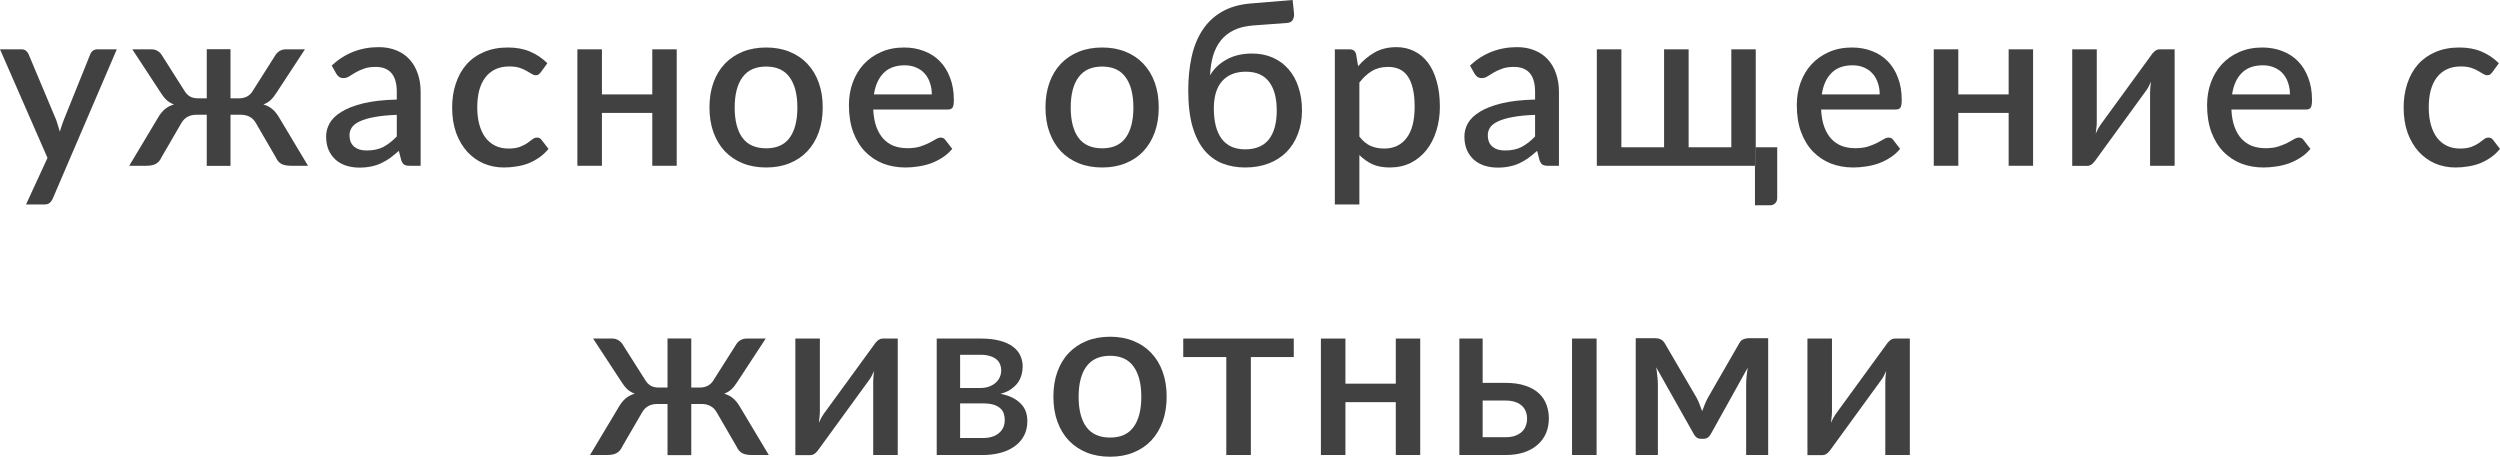
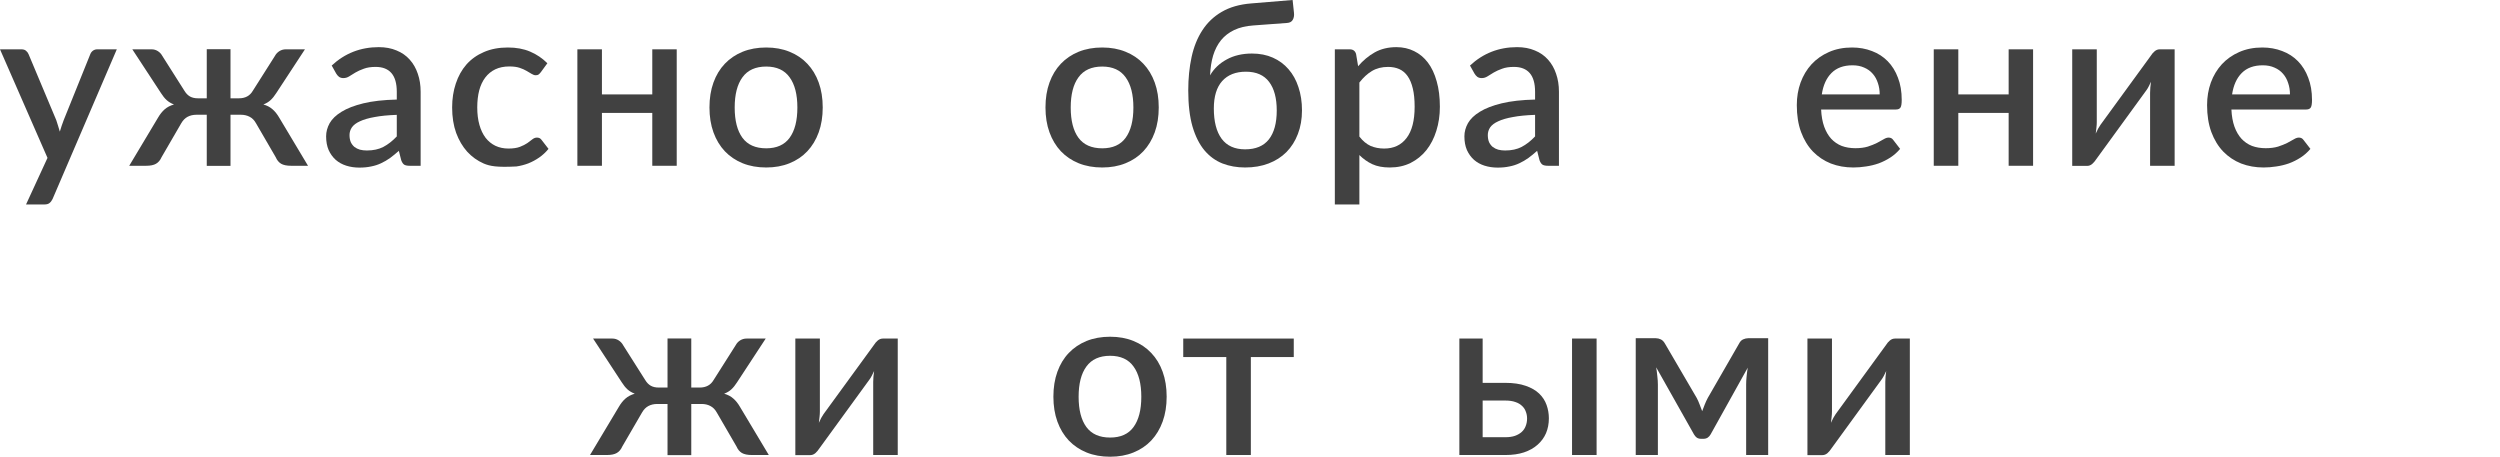
<svg xmlns="http://www.w3.org/2000/svg" viewBox="0 0 164.226 30.002" fill="none">
  <path d="M7.673 3.24L3.457 13.065C3.403 13.18 3.335 13.27 3.255 13.335C3.18 13.4 3.063 13.432 2.903 13.432H1.71L3.12 10.372L0 3.24H1.403C1.538 3.24 1.64 3.272 1.71 3.337C1.785 3.398 1.84 3.47 1.875 3.555L3.698 7.897C3.743 8.023 3.782 8.147 3.817 8.272C3.857 8.393 3.895 8.518 3.93 8.647C3.97 8.518 4.01 8.39 4.05 8.265C4.09 8.14 4.135 8.015 4.185 7.89L5.933 3.555C5.968 3.465 6.025 3.39 6.105 3.33C6.19 3.27 6.283 3.24 6.382 3.24H7.673Z" fill="#414141" />
  <path d="M20.234 10.89H19.124C18.839 10.89 18.619 10.845 18.464 10.755C18.314 10.665 18.197 10.522 18.112 10.327L16.814 8.092C16.709 7.902 16.572 7.762 16.402 7.673C16.232 7.582 16.039 7.538 15.824 7.538H15.142V10.898H13.582V7.538H12.907C12.687 7.538 12.492 7.582 12.322 7.673C12.157 7.762 12.019 7.902 11.909 8.092L10.612 10.327C10.527 10.522 10.407 10.665 10.252 10.755C10.102 10.845 9.884 10.89 9.599 10.89H8.489L10.379 7.732C10.509 7.508 10.654 7.325 10.814 7.185C10.979 7.04 11.184 6.932 11.429 6.863C11.244 6.793 11.084 6.697 10.949 6.577C10.819 6.458 10.694 6.303 10.574 6.113L8.692 3.24H9.959C10.109 3.24 10.247 3.28 10.372 3.36C10.497 3.44 10.594 3.545 10.664 3.675L12.119 5.97C12.219 6.135 12.339 6.257 12.479 6.338C12.619 6.417 12.794 6.458 13.004 6.458H13.582V3.233H15.142V6.458H15.697C16.112 6.458 16.414 6.295 16.604 5.97L18.059 3.675C18.129 3.545 18.227 3.44 18.352 3.36C18.482 3.28 18.622 3.24 18.772 3.24H20.032L18.149 6.113C18.029 6.303 17.904 6.458 17.774 6.577C17.644 6.697 17.487 6.793 17.302 6.863C17.547 6.932 17.749 7.04 17.909 7.185C18.069 7.325 18.214 7.508 18.344 7.732L20.234 10.89Z" fill="#414141" />
  <path d="M26.065 7.545C25.49 7.565 25.005 7.612 24.61 7.688C24.215 7.757 23.895 7.85 23.65 7.965C23.405 8.075 23.228 8.208 23.118 8.363C23.013 8.518 22.96 8.688 22.96 8.873C22.96 9.053 22.988 9.208 23.043 9.337C23.103 9.462 23.183 9.568 23.283 9.652C23.388 9.733 23.508 9.792 23.643 9.832C23.783 9.868 23.935 9.885 24.1 9.885C24.52 9.885 24.88 9.807 25.18 9.652C25.485 9.492 25.78 9.263 26.065 8.962V7.545ZM21.79 4.305C22.655 3.5 23.685 3.097 24.88 3.097C25.32 3.097 25.71 3.17 26.05 3.315C26.395 3.455 26.683 3.655 26.913 3.915C27.148 4.175 27.325 4.485 27.445 4.845C27.57 5.2 27.632 5.595 27.632 6.03V10.89H26.913C26.758 10.89 26.64 10.867 26.56 10.822C26.48 10.773 26.413 10.675 26.358 10.53L26.2 9.908C26.005 10.083 25.812 10.24 25.623 10.38C25.433 10.515 25.235 10.63 25.03 10.725C24.83 10.82 24.613 10.89 24.378 10.935C24.148 10.985 23.893 11.01 23.613 11.01C23.303 11.01 23.013 10.968 22.743 10.882C22.478 10.798 22.248 10.67 22.053 10.5C21.858 10.325 21.703 10.11 21.588 9.855C21.478 9.6 21.423 9.3 21.423 8.955C21.423 8.66 21.5 8.373 21.655 8.092C21.815 7.813 22.075 7.562 22.435 7.343C22.8 7.117 23.278 6.932 23.868 6.788C24.463 6.643 25.195 6.56 26.065 6.54V6.03C26.065 5.48 25.947 5.07 25.713 4.8C25.478 4.53 25.133 4.395 24.678 4.395C24.368 4.395 24.108 4.435 23.898 4.515C23.688 4.59 23.505 4.672 23.35 4.763C23.195 4.852 23.058 4.938 22.938 5.017C22.818 5.093 22.69 5.13 22.555 5.13C22.445 5.13 22.35 5.103 22.27 5.047C22.195 4.987 22.133 4.915 22.083 4.83L21.79 4.305Z" fill="#414141" />
-   <path d="M35.529 4.74C35.479 4.805 35.432 4.855 35.387 4.89C35.342 4.925 35.277 4.943 35.192 4.943C35.107 4.943 35.017 4.913 34.921 4.852C34.831 4.793 34.721 4.728 34.591 4.657C34.466 4.583 34.314 4.515 34.134 4.455C33.954 4.395 33.729 4.365 33.459 4.365C33.109 4.365 32.801 4.428 32.537 4.553C32.277 4.677 32.057 4.857 31.877 5.093C31.702 5.322 31.569 5.605 31.479 5.94C31.394 6.27 31.351 6.643 31.351 7.057C31.351 7.488 31.399 7.87 31.494 8.205C31.589 8.54 31.724 8.822 31.899 9.053C32.079 9.282 32.294 9.457 32.544 9.578C32.799 9.698 33.084 9.758 33.399 9.758C33.709 9.758 33.962 9.72 34.157 9.645C34.351 9.57 34.514 9.487 34.644 9.398C34.774 9.307 34.884 9.225 34.974 9.15C35.069 9.075 35.169 9.038 35.274 9.038C35.404 9.038 35.504 9.088 35.574 9.188L36.032 9.78C35.847 10.005 35.642 10.195 35.417 10.35C35.192 10.505 34.954 10.633 34.704 10.733C34.454 10.827 34.194 10.895 33.924 10.935C33.654 10.98 33.382 11.002 33.106 11.002C32.631 11.002 32.187 10.915 31.772 10.74C31.361 10.56 31.001 10.302 30.692 9.967C30.387 9.627 30.144 9.215 29.964 8.73C29.789 8.24 29.701 7.683 29.701 7.057C29.701 6.493 29.781 5.97 29.942 5.49C30.102 5.005 30.334 4.588 30.639 4.238C30.949 3.888 31.331 3.615 31.787 3.42C32.242 3.22 32.766 3.12 33.362 3.12C33.917 3.12 34.404 3.21 34.824 3.39C35.249 3.57 35.627 3.825 35.957 4.155L35.529 4.74Z" fill="#414141" />
+   <path d="M35.529 4.74C35.479 4.805 35.432 4.855 35.387 4.89C35.342 4.925 35.277 4.943 35.192 4.943C35.107 4.943 35.017 4.913 34.921 4.852C34.831 4.793 34.721 4.728 34.591 4.657C34.466 4.583 34.314 4.515 34.134 4.455C33.954 4.395 33.729 4.365 33.459 4.365C33.109 4.365 32.801 4.428 32.537 4.553C32.277 4.677 32.057 4.857 31.877 5.093C31.702 5.322 31.569 5.605 31.479 5.94C31.394 6.27 31.351 6.643 31.351 7.057C31.351 7.488 31.399 7.87 31.494 8.205C31.589 8.54 31.724 8.822 31.899 9.053C32.079 9.282 32.294 9.457 32.544 9.578C32.799 9.698 33.084 9.758 33.399 9.758C33.709 9.758 33.962 9.72 34.157 9.645C34.351 9.57 34.514 9.487 34.644 9.398C34.774 9.307 34.884 9.225 34.974 9.15C35.069 9.075 35.169 9.038 35.274 9.038C35.404 9.038 35.504 9.088 35.574 9.188L36.032 9.78C35.847 10.005 35.642 10.195 35.417 10.35C35.192 10.505 34.954 10.633 34.704 10.733C34.454 10.827 34.194 10.895 33.924 10.935C32.631 11.002 32.187 10.915 31.772 10.74C31.361 10.56 31.001 10.302 30.692 9.967C30.387 9.627 30.144 9.215 29.964 8.73C29.789 8.24 29.701 7.683 29.701 7.057C29.701 6.493 29.781 5.97 29.942 5.49C30.102 5.005 30.334 4.588 30.639 4.238C30.949 3.888 31.331 3.615 31.787 3.42C32.242 3.22 32.766 3.12 33.362 3.12C33.917 3.12 34.404 3.21 34.824 3.39C35.249 3.57 35.627 3.825 35.957 4.155L35.529 4.74Z" fill="#414141" />
  <path d="M44.454 3.24V10.89H42.849V7.417H39.541V10.89H37.928V3.24H39.541V6.202H42.849V3.24H44.454Z" fill="#414141" />
  <path d="M50.332 3.12C50.897 3.12 51.407 3.213 51.862 3.398C52.322 3.583 52.712 3.845 53.032 4.185C53.357 4.525 53.607 4.938 53.782 5.423C53.957 5.907 54.045 6.453 54.045 7.057C54.045 7.663 53.957 8.208 53.782 8.693C53.607 9.177 53.357 9.593 53.032 9.938C52.712 10.278 52.322 10.54 51.862 10.725C51.407 10.91 50.897 11.002 50.332 11.002C49.762 11.002 49.247 10.91 48.787 10.725C48.332 10.54 47.942 10.278 47.617 9.938C47.292 9.593 47.042 9.177 46.867 8.693C46.692 8.208 46.605 7.663 46.605 7.057C46.605 6.453 46.692 5.907 46.867 5.423C47.042 4.938 47.292 4.525 47.617 4.185C47.942 3.845 48.332 3.583 48.787 3.398C49.247 3.213 49.762 3.12 50.332 3.12ZM50.332 9.743C51.022 9.743 51.535 9.512 51.87 9.053C52.21 8.587 52.38 7.925 52.38 7.065C52.38 6.205 52.21 5.542 51.87 5.078C51.535 4.608 51.022 4.372 50.332 4.372C49.632 4.372 49.112 4.608 48.772 5.078C48.432 5.542 48.262 6.205 48.262 7.065C48.262 7.925 48.432 8.587 48.772 9.053C49.112 9.512 49.632 9.743 50.332 9.743Z" fill="#414141" />
-   <path d="M61.212 6.202C61.212 5.933 61.172 5.682 61.092 5.453C61.016 5.217 60.904 5.015 60.754 4.845C60.604 4.67 60.416 4.535 60.191 4.44C59.972 4.34 59.717 4.29 59.427 4.29C58.841 4.29 58.381 4.458 58.047 4.793C57.712 5.128 57.499 5.598 57.409 6.202H61.212ZM57.364 7.193C57.384 7.627 57.451 8.005 57.566 8.325C57.682 8.64 57.834 8.903 58.024 9.112C58.219 9.322 58.449 9.48 58.714 9.585C58.984 9.685 59.284 9.735 59.614 9.735C59.929 9.735 60.201 9.7 60.431 9.63C60.661 9.555 60.861 9.475 61.031 9.39C61.202 9.3 61.347 9.22 61.467 9.15C61.587 9.075 61.697 9.038 61.796 9.038C61.926 9.038 62.026 9.088 62.096 9.188L62.554 9.78C62.364 10.005 62.149 10.195 61.909 10.35C61.669 10.505 61.414 10.633 61.144 10.733C60.874 10.827 60.596 10.895 60.311 10.935C60.027 10.98 59.749 11.002 59.479 11.002C58.949 11.002 58.456 10.915 58.002 10.74C57.551 10.56 57.159 10.297 56.824 9.953C56.494 9.608 56.234 9.18 56.044 8.67C55.859 8.16 55.766 7.572 55.766 6.907C55.766 6.377 55.849 5.882 56.014 5.423C56.184 4.963 56.424 4.563 56.734 4.223C57.049 3.883 57.429 3.615 57.874 3.42C58.324 3.22 58.831 3.12 59.397 3.12C59.867 3.12 60.301 3.198 60.701 3.353C61.102 3.502 61.447 3.725 61.737 4.02C62.026 4.315 62.251 4.677 62.411 5.108C62.576 5.532 62.659 6.017 62.659 6.562C62.659 6.813 62.631 6.98 62.576 7.065C62.521 7.15 62.421 7.193 62.276 7.193H57.364Z" fill="#414141" />
  <path d="M72.406 3.12C72.971 3.12 73.481 3.213 73.935 3.398C74.396 3.583 74.786 3.845 75.106 4.185C75.431 4.525 75.68 4.938 75.856 5.423C76.031 5.907 76.118 6.453 76.118 7.057C76.118 7.663 76.031 8.208 75.856 8.693C75.68 9.177 75.431 9.593 75.106 9.938C74.786 10.278 74.396 10.54 73.935 10.725C73.481 10.91 72.971 11.002 72.406 11.002C71.836 11.002 71.321 10.91 70.861 10.725C70.405 10.54 70.016 10.278 69.691 9.938C69.366 9.593 69.116 9.177 68.941 8.693C68.765 8.208 68.678 7.663 68.678 7.057C68.678 6.453 68.765 5.907 68.941 5.423C69.116 4.938 69.366 4.525 69.691 4.185C70.016 3.845 70.405 3.583 70.861 3.398C71.321 3.213 71.836 3.12 72.406 3.12ZM72.406 9.743C73.096 9.743 73.608 9.512 73.943 9.053C74.283 8.587 74.453 7.925 74.453 7.065C74.453 6.205 74.283 5.542 73.943 5.078C73.608 4.608 73.096 4.372 72.406 4.372C71.706 4.372 71.186 4.608 70.846 5.078C70.505 5.542 70.336 6.205 70.336 7.065C70.336 7.925 70.505 8.587 70.846 9.053C71.186 9.512 71.706 9.743 72.406 9.743Z" fill="#414141" />
  <path d="M81.792 9.81C82.487 9.81 83.007 9.593 83.352 9.157C83.697 8.718 83.87 8.085 83.87 7.26C83.87 6.445 83.702 5.818 83.367 5.377C83.032 4.933 82.525 4.71 81.845 4.71C81.175 4.71 80.655 4.915 80.285 5.325C79.92 5.735 79.737 6.335 79.737 7.125C79.737 7.985 79.907 8.647 80.247 9.112C80.593 9.578 81.107 9.81 81.792 9.81ZM82.325 1.672C81.84 1.707 81.422 1.807 81.072 1.973C80.727 2.138 80.44 2.36 80.21 2.64C79.985 2.92 79.812 3.255 79.692 3.645C79.577 4.035 79.51 4.47 79.49 4.95C79.74 4.515 80.102 4.167 80.578 3.908C81.052 3.647 81.607 3.517 82.243 3.517C82.752 3.517 83.21 3.607 83.615 3.787C84.02 3.967 84.362 4.22 84.642 4.545C84.927 4.87 85.145 5.263 85.295 5.722C85.45 6.182 85.528 6.692 85.528 7.252C85.528 7.823 85.437 8.34 85.257 8.805C85.082 9.265 84.832 9.66 84.507 9.99C84.182 10.315 83.79 10.565 83.33 10.74C82.87 10.915 82.358 11.002 81.792 11.002C81.257 11.002 80.762 10.915 80.308 10.74C79.852 10.56 79.457 10.273 79.122 9.878C78.788 9.477 78.525 8.955 78.335 8.31C78.15 7.665 78.057 6.875 78.057 5.94C78.057 5.15 78.13 4.42 78.275 3.75C78.42 3.08 78.655 2.495 78.98 1.995C79.305 1.49 79.73 1.085 80.255 0.78C80.785 0.47 81.43 0.285 82.19 0.225L84.912 0L85.002 0.84C85.022 1.025 84.995 1.18 84.92 1.305C84.85 1.43 84.725 1.497 84.545 1.508L82.325 1.672Z" fill="#414141" />
  <path d="M89.298 8.97C89.523 9.26 89.768 9.465 90.033 9.585C90.303 9.7 90.601 9.758 90.926 9.758C91.556 9.758 92.046 9.528 92.396 9.068C92.751 8.607 92.928 7.922 92.928 7.013C92.928 6.542 92.888 6.143 92.808 5.813C92.728 5.478 92.613 5.205 92.463 4.995C92.313 4.785 92.131 4.633 91.916 4.537C91.701 4.443 91.458 4.395 91.188 4.395C90.778 4.395 90.423 4.485 90.123 4.665C89.828 4.84 89.553 5.093 89.298 5.423V8.97ZM89.216 4.35C89.536 3.975 89.898 3.672 90.303 3.442C90.713 3.213 91.188 3.097 91.728 3.097C92.158 3.097 92.548 3.185 92.898 3.36C93.248 3.53 93.548 3.78 93.798 4.11C94.048 4.44 94.241 4.85 94.376 5.34C94.516 5.825 94.586 6.382 94.586 7.013C94.586 7.577 94.508 8.105 94.353 8.595C94.203 9.08 93.986 9.502 93.701 9.862C93.416 10.218 93.071 10.497 92.666 10.702C92.261 10.903 91.803 11.002 91.293 11.002C90.843 11.002 90.461 10.93 90.146 10.785C89.836 10.64 89.553 10.44 89.298 10.185V13.432H87.686V3.24H88.661C88.881 3.24 89.021 3.342 89.081 3.548L89.216 4.35Z" fill="#414141" />
  <path d="M100.84 7.545C100.265 7.565 99.78 7.612 99.385 7.688C98.99 7.757 98.67 7.85 98.425 7.965C98.18 8.075 98.002 8.208 97.892 8.363C97.788 8.518 97.735 8.688 97.735 8.873C97.735 9.053 97.763 9.208 97.817 9.337C97.877 9.462 97.957 9.568 98.057 9.652C98.163 9.733 98.283 9.792 98.418 9.832C98.558 9.868 98.71 9.885 98.875 9.885C99.295 9.885 99.655 9.807 99.955 9.652C100.26 9.492 100.555 9.263 100.84 8.962V7.545ZM96.565 4.305C97.43 3.5 98.46 3.097 99.655 3.097C100.095 3.097 100.485 3.17 100.825 3.315C101.17 3.455 101.457 3.655 101.688 3.915C101.923 4.175 102.1 4.485 102.22 4.845C102.345 5.2 102.408 5.595 102.408 6.03V10.89H101.688C101.532 10.89 101.415 10.867 101.335 10.822C101.255 10.773 101.188 10.675 101.133 10.53L100.975 9.908C100.78 10.083 100.588 10.24 100.398 10.38C100.208 10.515 100.01 10.63 99.805 10.725C99.605 10.82 99.388 10.89 99.153 10.935C98.923 10.985 98.668 11.01 98.388 11.01C98.077 11.01 97.788 10.968 97.518 10.882C97.253 10.798 97.023 10.67 96.828 10.5C96.633 10.325 96.478 10.11 96.362 9.855C96.252 9.6 96.197 9.3 96.197 8.955C96.197 8.66 96.275 8.373 96.43 8.092C96.59 7.813 96.85 7.562 97.21 7.343C97.575 7.117 98.052 6.932 98.643 6.788C99.238 6.643 99.97 6.56 100.84 6.54V6.03C100.84 5.48 100.723 5.07 100.488 4.8C100.253 4.53 99.908 4.395 99.453 4.395C99.143 4.395 98.883 4.435 98.673 4.515C98.463 4.59 98.28 4.672 98.125 4.763C97.97 4.852 97.832 4.938 97.713 5.017C97.593 5.093 97.465 5.13 97.33 5.13C97.22 5.13 97.125 5.103 97.045 5.047C96.97 4.987 96.908 4.915 96.858 4.83L96.565 4.305Z" fill="#414141" />
-   <path d="M116.746 9.675V12.998C116.746 13.148 116.701 13.265 116.612 13.35C116.527 13.44 116.417 13.485 116.282 13.485H115.284V10.89H104.896V3.24H106.509V9.675H109.314V3.24H110.927V9.675H113.731V3.24H115.336V10.89H115.344V9.675H116.746Z" fill="#414141" />
  <path d="M123.478 6.202C123.478 5.933 123.438 5.682 123.358 5.453C123.283 5.217 123.17 5.015 123.02 4.845C122.87 4.67 122.683 4.535 122.458 4.44C122.238 4.34 121.983 4.29 121.693 4.29C121.108 4.29 120.648 4.458 120.313 4.793C119.978 5.128 119.765 5.598 119.675 6.202H123.478ZM119.63 7.193C119.65 7.627 119.718 8.005 119.833 8.325C119.948 8.64 120.101 8.903 120.29 9.112C120.485 9.322 120.715 9.48 120.98 9.585C121.25 9.685 121.55 9.735 121.88 9.735C122.195 9.735 122.468 9.7 122.698 9.63C122.928 9.555 123.128 9.475 123.298 9.39C123.468 9.3 123.613 9.22 123.733 9.15C123.853 9.075 123.963 9.038 124.063 9.038C124.193 9.038 124.293 9.088 124.363 9.188L124.82 9.78C124.63 10.005 124.415 10.195 124.175 10.35C123.935 10.505 123.68 10.633 123.41 10.733C123.14 10.827 122.863 10.895 122.578 10.935C122.293 10.98 122.015 11.002 121.746 11.002C121.215 11.002 120.723 10.915 120.268 10.74C119.818 10.56 119.425 10.297 119.09 9.953C118.76 9.608 118.5 9.18 118.311 8.67C118.125 8.16 118.033 7.572 118.033 6.907C118.033 6.377 118.115 5.882 118.281 5.423C118.45 4.963 118.69 4.563 119 4.223C119.315 3.883 119.695 3.615 120.14 3.42C120.59 3.22 121.098 3.12 121.663 3.12C122.133 3.12 122.568 3.198 122.968 3.353C123.368 3.502 123.713 3.725 124.003 4.02C124.293 4.315 124.518 4.677 124.678 5.108C124.843 5.532 124.925 6.017 124.925 6.562C124.925 6.813 124.898 6.98 124.843 7.065C124.788 7.15 124.688 7.193 124.543 7.193H119.63Z" fill="#414141" />
  <path d="M133.554 3.24V10.89H131.949V7.417H128.642V10.89H127.029V3.24H128.642V6.202H131.949V3.24H133.554Z" fill="#414141" />
  <path d="M142.853 3.24V10.89H141.24V6.098C141.24 5.993 141.245 5.877 141.255 5.753C141.265 5.628 141.28 5.5 141.3 5.37C141.25 5.48 141.2 5.583 141.15 5.677C141.105 5.768 141.055 5.85 141 5.925L137.678 10.492C137.618 10.588 137.538 10.68 137.438 10.77C137.338 10.855 137.225 10.898 137.1 10.898H136.125V3.24H137.738V8.033C137.738 8.137 137.73 8.255 137.715 8.385C137.705 8.515 137.69 8.645 137.67 8.775C137.77 8.545 137.873 8.355 137.978 8.205L141.3 3.645C141.36 3.545 141.44 3.452 141.54 3.368C141.64 3.282 141.753 3.24 141.878 3.24H142.853Z" fill="#414141" />
  <path d="M150.429 6.202C150.429 5.933 150.389 5.682 150.309 5.453C150.234 5.217 150.122 5.015 149.972 4.845C149.822 4.67 149.634 4.535 149.409 4.44C149.189 4.34 148.934 4.29 148.644 4.29C148.059 4.29 147.599 4.458 147.264 4.793C146.929 5.128 146.717 5.598 146.627 6.202H150.429ZM146.582 7.193C146.602 7.627 146.669 8.005 146.784 8.325C146.899 8.64 147.052 8.903 147.242 9.112C147.437 9.322 147.667 9.48 147.932 9.585C148.202 9.685 148.502 9.735 148.832 9.735C149.147 9.735 149.419 9.7 149.649 9.63C149.879 9.555 150.079 9.475 150.249 9.39C150.419 9.3 150.564 9.22 150.684 9.15C150.804 9.075 150.914 9.038 151.014 9.038C151.144 9.038 151.244 9.088 151.314 9.188L151.772 9.78C151.582 10.005 151.367 10.195 151.127 10.35C150.887 10.505 150.632 10.633 150.362 10.733C150.092 10.827 149.814 10.895 149.529 10.935C149.244 10.98 148.967 11.002 148.697 11.002C148.167 11.002 147.674 10.915 147.219 10.74C146.769 10.56 146.377 10.297 146.042 9.953C145.712 9.608 145.452 9.18 145.262 8.67C145.077 8.16 144.984 7.572 144.984 6.907C144.984 6.377 145.067 5.882 145.232 5.423C145.402 4.963 145.642 4.563 145.952 4.223C146.267 3.883 146.647 3.615 147.092 3.42C147.542 3.22 148.049 3.12 148.614 3.12C149.084 3.12 149.519 3.198 149.919 3.353C150.319 3.502 150.664 3.725 150.954 4.02C151.244 4.315 151.469 4.677 151.629 5.108C151.794 5.532 151.877 6.017 151.877 6.562C151.877 6.813 151.849 6.98 151.794 7.065C151.739 7.15 151.639 7.193 151.494 7.193H146.582Z" fill="#414141" />
-   <path d="M163.723 4.74C163.673 4.805 163.626 4.855 163.581 4.89C163.536 4.925 163.471 4.943 163.386 4.943C163.301 4.943 163.211 4.913 163.116 4.852C163.026 4.793 162.916 4.728 162.786 4.657C162.661 4.583 162.508 4.515 162.328 4.455C162.148 4.395 161.923 4.365 161.653 4.365C161.303 4.365 160.996 4.428 160.731 4.553C160.471 4.677 160.251 4.857 160.071 5.093C159.896 5.322 159.763 5.605 159.673 5.94C159.588 6.27 159.546 6.643 159.546 7.057C159.546 7.488 159.593 7.87 159.688 8.205C159.783 8.54 159.918 8.822 160.093 9.053C160.273 9.282 160.488 9.457 160.738 9.578C160.993 9.698 161.278 9.758 161.593 9.758C161.903 9.758 162.156 9.72 162.351 9.645C162.546 9.57 162.708 9.487 162.838 9.398C162.968 9.307 163.078 9.225 163.168 9.15C163.263 9.075 163.363 9.038 163.468 9.038C163.598 9.038 163.698 9.088 163.768 9.188L164.226 9.78C164.041 10.005 163.836 10.195 163.611 10.35C163.386 10.505 163.148 10.633 162.898 10.733C162.648 10.827 162.388 10.895 162.118 10.935C161.848 10.98 161.576 11.002 161.301 11.002C160.826 11.002 160.381 10.915 159.966 10.74C159.556 10.56 159.196 10.302 158.886 9.967C158.581 9.627 158.338 9.215 158.158 8.73C157.983 8.24 157.896 7.683 157.896 7.057C157.896 6.493 157.976 5.97 158.136 5.49C158.296 5.005 158.528 4.588 158.833 4.238C159.143 3.888 159.526 3.615 159.981 3.42C160.436 3.22 160.961 3.12 161.556 3.12C162.111 3.12 162.598 3.21 163.018 3.39C163.443 3.57 163.821 3.825 164.151 4.155L163.723 4.74Z" fill="#414141" />
  <path d="M50.503 29.89H49.393C49.108 29.89 48.888 29.845 48.733 29.755C48.583 29.665 48.465 29.522 48.38 29.327L47.083 27.093C46.978 26.903 46.84 26.763 46.67 26.673C46.5 26.582 46.308 26.537 46.093 26.537H45.41V29.897H43.85V26.537H43.175C42.955 26.537 42.76 26.582 42.59 26.673C42.425 26.763 42.288 26.903 42.178 27.093L40.88 29.327C40.795 29.522 40.675 29.665 40.52 29.755C40.37 29.845 40.153 29.89 39.868 29.89H38.758L40.648 26.733C40.778 26.507 40.923 26.325 41.083 26.185C41.248 26.04 41.453 25.932 41.698 25.862C41.513 25.792 41.353 25.698 41.218 25.578C41.088 25.458 40.963 25.303 40.843 25.113L38.96 22.24H40.228C40.378 22.24 40.515 22.28 40.64 22.36C40.765 22.44 40.863 22.545 40.933 22.675L42.388 24.97C42.488 25.135 42.608 25.258 42.748 25.338C42.888 25.418 43.063 25.458 43.273 25.458H43.85V22.233H45.41V25.458H45.965C46.38 25.458 46.683 25.295 46.873 24.97L48.328 22.675C48.398 22.545 48.495 22.44 48.62 22.36C48.75 22.28 48.89 22.24 49.04 22.24H50.3L48.418 25.113C48.298 25.303 48.173 25.458 48.043 25.578C47.913 25.698 47.755 25.792 47.57 25.862C47.815 25.932 48.018 26.04 48.178 26.185C48.338 26.325 48.483 26.507 48.613 26.733L50.503 29.89Z" fill="#414141" />
  <path d="M58.973 22.24V29.89H57.361V25.098C57.361 24.993 57.366 24.878 57.376 24.752C57.386 24.628 57.401 24.5 57.421 24.37C57.371 24.48 57.321 24.582 57.271 24.678C57.226 24.767 57.176 24.85 57.121 24.925L53.798 29.492C53.738 29.587 53.658 29.68 53.558 29.77C53.458 29.855 53.346 29.897 53.221 29.897H52.246V22.24H53.858V27.033C53.858 27.138 53.851 27.255 53.836 27.385C53.826 27.515 53.811 27.645 53.791 27.775C53.891 27.545 53.993 27.355 54.098 27.205L57.421 22.645C57.481 22.545 57.561 22.453 57.661 22.367C57.761 22.283 57.873 22.24 57.999 22.24H58.973Z" fill="#414141" />
-   <path d="M64.57 28.773C65.01 28.773 65.357 28.668 65.612 28.458C65.872 28.242 66.002 27.955 66.002 27.595C66.002 27.44 65.98 27.295 65.935 27.16C65.89 27.025 65.812 26.91 65.702 26.815C65.592 26.715 65.445 26.638 65.26 26.582C65.08 26.527 64.853 26.5 64.577 26.5H63.07V28.773H64.57ZM63.07 23.305V25.488H64.397C64.597 25.488 64.78 25.46 64.945 25.405C65.115 25.345 65.26 25.265 65.38 25.165C65.505 25.06 65.6 24.937 65.665 24.798C65.735 24.653 65.77 24.493 65.77 24.318C65.77 24.193 65.747 24.07 65.702 23.95C65.657 23.825 65.58 23.715 65.47 23.62C65.365 23.525 65.225 23.45 65.05 23.395C64.875 23.335 64.658 23.305 64.397 23.305H63.07ZM64.45 22.24C64.925 22.24 65.335 22.288 65.68 22.382C66.025 22.473 66.307 22.6 66.528 22.765C66.753 22.93 66.918 23.125 67.022 23.35C67.127 23.575 67.18 23.818 67.18 24.077C67.18 24.242 67.157 24.415 67.112 24.595C67.067 24.775 66.99 24.947 66.88 25.113C66.77 25.273 66.62 25.42 66.43 25.555C66.245 25.69 66.007 25.795 65.717 25.87C66.262 25.97 66.693 26.17 67.007 26.47C67.327 26.765 67.487 27.16 67.487 27.655C67.487 28.035 67.41 28.365 67.255 28.645C67.1 28.925 66.888 29.158 66.618 29.342C66.353 29.527 66.042 29.665 65.687 29.755C65.337 29.845 64.968 29.89 64.577 29.89H61.533V22.24H64.45Z" fill="#414141" />
  <path d="M72.925 22.12C73.49 22.12 74 22.212 74.455 22.397C74.915 22.583 75.305 22.845 75.625 23.185C75.95 23.525 76.2 23.937 76.375 24.422C76.55 24.907 76.638 25.453 76.638 26.057C76.638 26.663 76.55 27.208 76.375 27.692C76.2 28.177 75.95 28.593 75.625 28.938C75.305 29.277 74.915 29.54 74.455 29.725C74 29.91 73.49 30.002 72.925 30.002C72.355 30.002 71.84 29.91 71.38 29.725C70.925 29.54 70.535 29.277 70.21 28.938C69.885 28.593 69.635 28.177 69.46 27.692C69.285 27.208 69.198 26.663 69.198 26.057C69.198 25.453 69.285 24.907 69.46 24.422C69.635 23.937 69.885 23.525 70.21 23.185C70.535 22.845 70.925 22.583 71.38 22.397C71.84 22.212 72.355 22.12 72.925 22.12ZM72.925 28.743C73.615 28.743 74.128 28.513 74.463 28.052C74.803 27.587 74.973 26.925 74.973 26.065C74.973 25.205 74.803 24.542 74.463 24.077C74.128 23.608 73.615 23.372 72.925 23.372C72.225 23.372 71.705 23.608 71.365 24.077C71.025 24.542 70.855 25.205 70.855 26.065C70.855 26.925 71.025 27.587 71.365 28.052C71.705 28.513 72.225 28.743 72.925 28.743Z" fill="#414141" />
  <path d="M84.988 23.455H82.169V29.89H80.556V23.455H77.728V22.24H84.988V23.455Z" fill="#414141" />
-   <path d="M93.295 22.24V29.89H91.69V26.417H88.382V29.89H86.77V22.24H88.382V25.203H91.69V22.24H93.295Z" fill="#414141" />
  <path d="M98.904 28.72C99.139 28.72 99.344 28.69 99.519 28.63C99.698 28.565 99.846 28.48 99.961 28.375C100.081 28.265 100.169 28.135 100.224 27.985C100.284 27.835 100.314 27.67 100.314 27.49C100.314 27.33 100.286 27.18 100.231 27.04C100.181 26.895 100.099 26.77 99.983 26.665C99.873 26.555 99.728 26.47 99.548 26.41C99.369 26.345 99.149 26.312 98.889 26.312H97.396V28.72H98.904ZM98.881 25.15C99.411 25.15 99.858 25.215 100.224 25.345C100.589 25.47 100.884 25.64 101.109 25.855C101.333 26.07 101.496 26.32 101.596 26.605C101.696 26.885 101.746 27.178 101.746 27.482C101.746 27.837 101.683 28.162 101.558 28.458C101.433 28.748 101.248 29 101.004 29.215C100.764 29.43 100.466 29.597 100.111 29.717C99.761 29.832 99.359 29.89 98.904 29.89H95.866V22.24H97.396V25.15H98.881ZM104.881 22.24V29.89H103.268V22.24H104.881Z" fill="#414141" />
  <path d="M116.152 22.218V29.89H114.705V25.263C114.705 25.103 114.715 24.922 114.735 24.722C114.755 24.518 114.78 24.328 114.81 24.153L112.372 28.533C112.322 28.623 112.257 28.695 112.177 28.75C112.097 28.8 112.007 28.825 111.907 28.825H111.735C111.635 28.825 111.545 28.8 111.465 28.75C111.39 28.695 111.327 28.623 111.277 28.533L108.795 24.13C108.825 24.305 108.85 24.498 108.87 24.708C108.895 24.912 108.907 25.098 108.907 25.263V29.89H107.452V22.218H108.772C108.882 22.218 108.99 22.243 109.095 22.293C109.205 22.342 109.3 22.44 109.38 22.585L111.457 26.14C111.527 26.27 111.59 26.41 111.645 26.56C111.705 26.71 111.762 26.86 111.817 27.01C111.872 26.86 111.93 26.71 111.99 26.56C112.05 26.41 112.115 26.27 112.185 26.14L114.232 22.585C114.307 22.435 114.4 22.337 114.51 22.293C114.62 22.243 114.73 22.218 114.84 22.218H116.152Z" fill="#414141" />
  <path d="M125.458 22.24V29.89H123.846V25.098C123.846 24.993 123.851 24.878 123.861 24.752C123.871 24.628 123.886 24.5 123.906 24.37C123.856 24.48 123.806 24.582 123.756 24.678C123.711 24.767 123.661 24.85 123.606 24.925L120.283 29.492C120.223 29.587 120.143 29.68 120.044 29.77C119.944 29.855 119.831 29.897 119.706 29.897H118.731V22.24H120.343V27.033C120.343 27.138 120.336 27.255 120.321 27.385C120.311 27.515 120.296 27.645 120.276 27.775C120.376 27.545 120.479 27.355 120.584 27.205L123.906 22.645C123.966 22.545 124.046 22.453 124.146 22.367C124.246 22.283 124.359 22.24 124.484 22.24H125.458Z" fill="#414141" />
</svg>